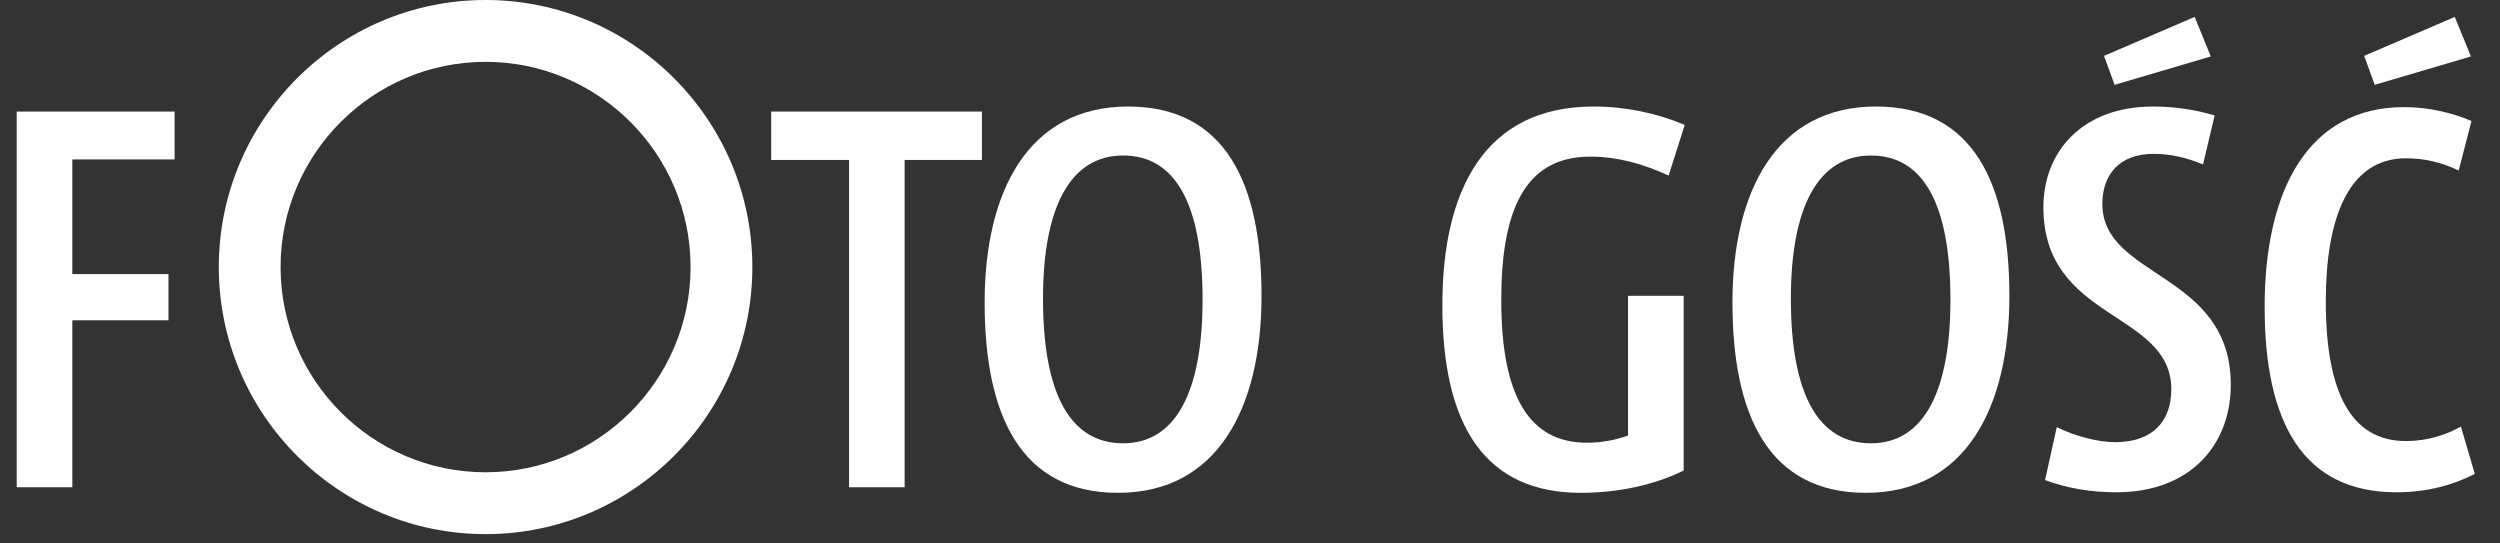
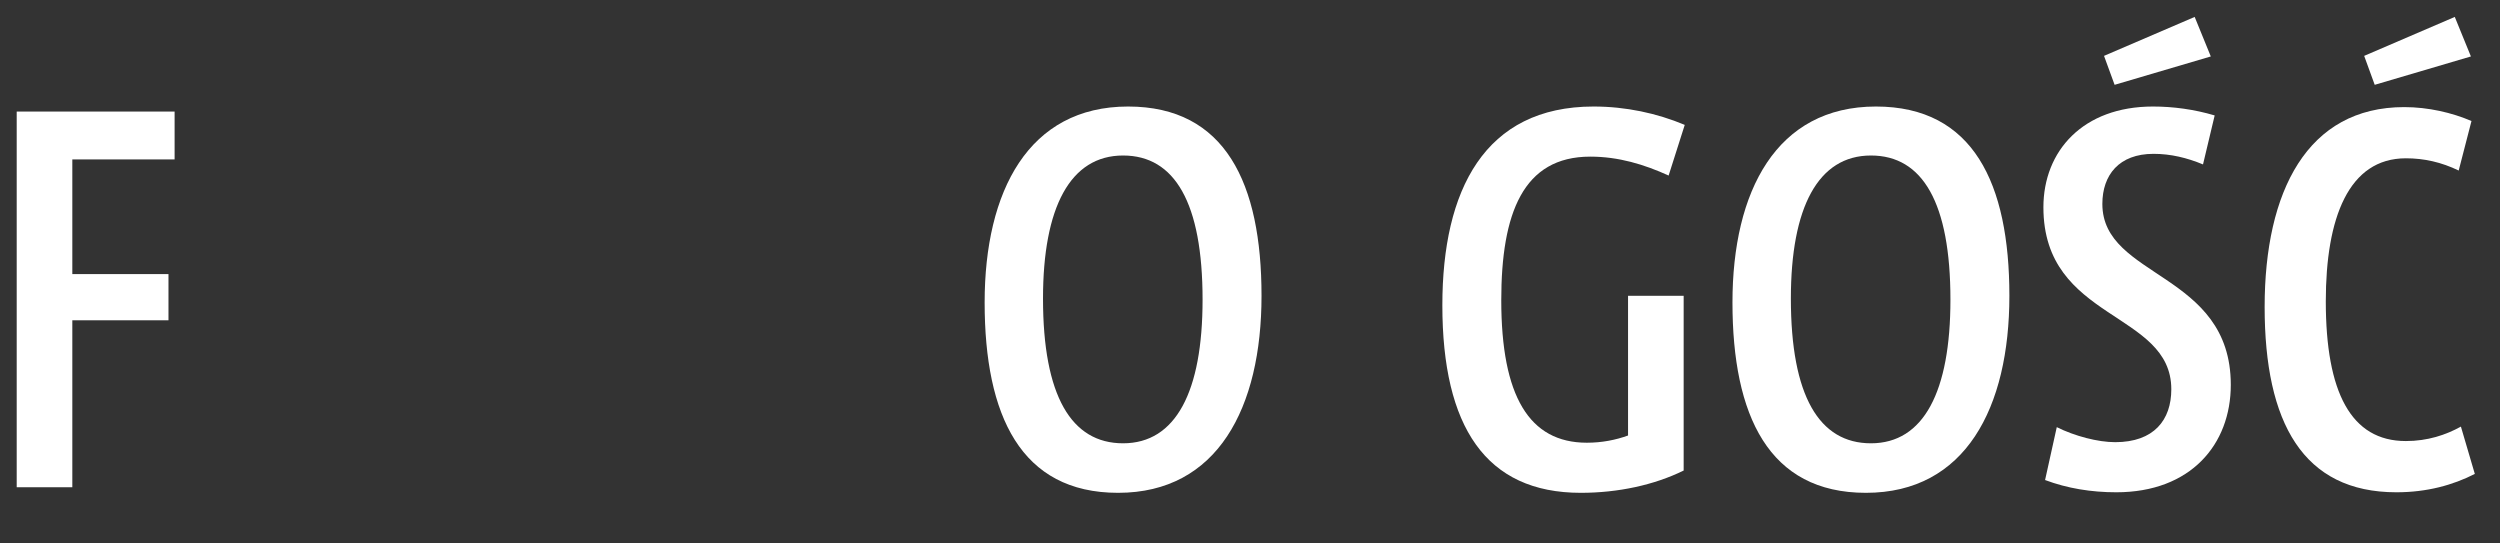
<svg xmlns="http://www.w3.org/2000/svg" width="69" height="15" viewBox="0 0 69 15" fill="none">
  <rect x="0" y="0" width="69" height="15" fill="#333333" stroke="none" />
  <path d="M1.996 4.4V7.565H4.65V8.84H1.996V13.448H0.461V3.079H4.819V4.4H1.996Z" fill="white" />
-   <path d="M24.968 4.415V13.448H23.434V4.415H21.285V3.079H27.101V4.415H24.968Z" fill="white" />
  <path d="M30.859 13.602C28.173 13.602 27.176 11.467 27.176 8.348C27.176 5.276 28.388 2.94 31.135 2.94C33.821 2.94 34.818 5.06 34.818 8.164C34.818 11.252 33.606 13.602 30.859 13.602ZM30.997 4.292C29.539 4.292 28.787 5.721 28.787 8.24C28.787 10.929 29.57 12.235 30.997 12.235C32.455 12.235 33.191 10.806 33.191 8.271C33.191 5.598 32.424 4.292 30.997 4.292Z" fill="white" />
  <path d="M46.054 4.845C45.379 4.538 44.673 4.323 43.891 4.323C42.034 4.323 41.435 5.89 41.435 8.286C41.435 10.929 42.203 12.219 43.798 12.219C44.213 12.219 44.596 12.143 44.934 12.02V8.164H46.469V12.987C45.655 13.387 44.658 13.602 43.63 13.602C41.005 13.602 39.809 11.774 39.809 8.425C39.809 5.245 40.975 2.94 43.983 2.94C44.873 2.94 45.732 3.125 46.499 3.447L46.054 4.845Z" fill="white" />
  <path d="M51.499 13.602C48.814 13.602 47.816 11.467 47.816 8.348C47.816 5.276 49.029 2.94 51.776 2.94C54.461 2.94 55.459 5.06 55.459 8.164C55.459 11.252 54.247 13.602 51.499 13.602ZM51.638 4.292C50.18 4.292 49.428 5.721 49.428 8.24C49.428 10.929 50.21 12.235 51.638 12.235C53.095 12.235 53.832 10.806 53.832 8.271C53.832 5.598 53.065 4.292 51.638 4.292Z" fill="white" />
  <path d="M58.409 13.587C57.718 13.587 57.058 13.479 56.444 13.249L56.767 11.789C57.258 12.035 57.902 12.204 58.378 12.204C59.452 12.204 59.928 11.589 59.928 10.745C59.928 8.579 56.398 8.87 56.398 5.721C56.398 4.169 57.488 2.94 59.422 2.94C59.974 2.94 60.557 3.017 61.125 3.186L60.803 4.538C60.358 4.354 59.913 4.246 59.437 4.246C58.485 4.246 58.025 4.83 58.025 5.629C58.025 7.688 61.57 7.503 61.57 10.622C61.57 12.265 60.465 13.587 58.409 13.587ZM60.573 0.467L61.018 1.558L58.363 2.341L58.071 1.542L60.573 0.467Z" fill="white" />
  <path d="M66.141 13.587C63.563 13.587 62.504 11.666 62.504 8.471C62.504 5.275 63.686 2.956 66.356 2.956C67.016 2.956 67.676 3.109 68.213 3.34L67.86 4.707C67.384 4.477 66.908 4.369 66.402 4.369C64.822 4.369 64.192 6.013 64.192 8.317C64.192 10.821 64.883 12.173 66.402 12.173C67.001 12.173 67.507 12.004 67.921 11.774L68.305 13.08C67.706 13.387 66.985 13.587 66.141 13.587ZM67.752 0.467L68.197 1.558L65.542 2.341L65.251 1.542L67.752 0.467Z" fill="white" />
-   <path d="M13.402 14.742C9.342 14.742 6.039 11.435 6.039 7.371C6.039 3.307 9.342 0 13.402 0C17.462 0 20.765 3.307 20.765 7.371C20.765 11.435 17.462 14.742 13.402 14.742ZM13.402 1.707C10.282 1.707 7.744 4.248 7.744 7.371C7.744 10.494 10.282 13.035 13.402 13.035C16.522 13.035 19.06 10.494 19.06 7.371C19.06 4.248 16.522 1.707 13.402 1.707Z" fill="white" />
</svg>